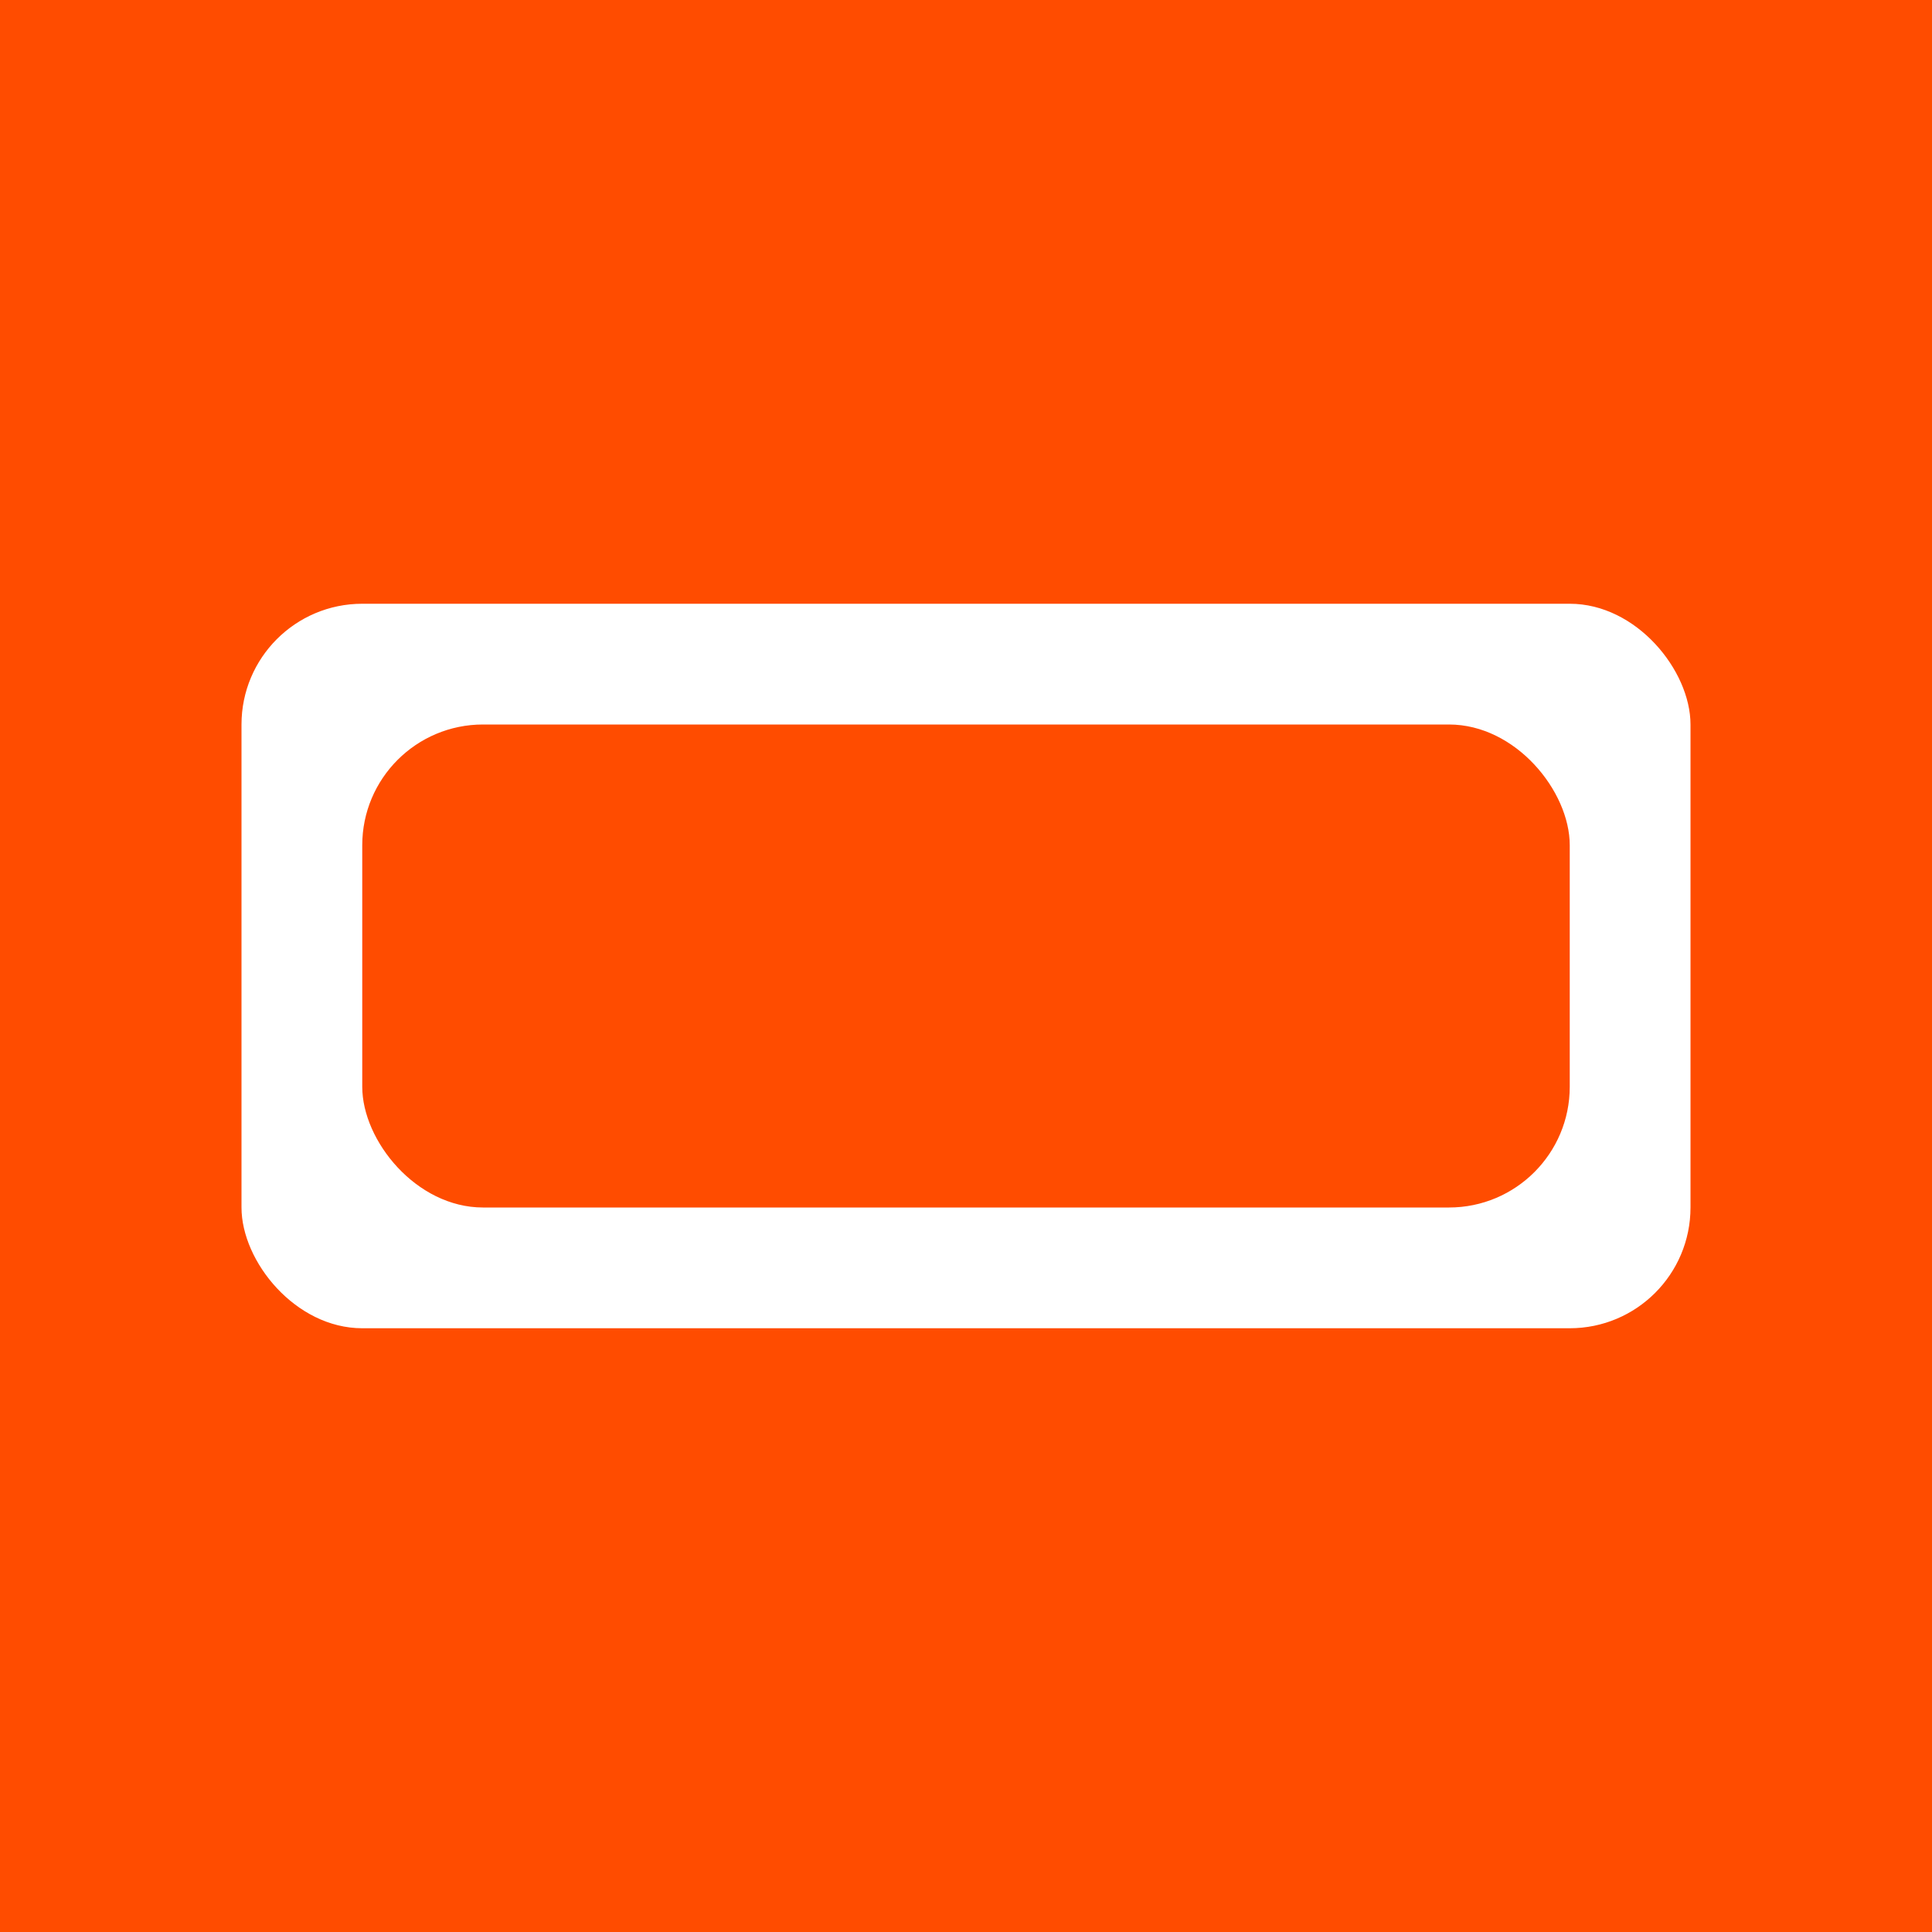
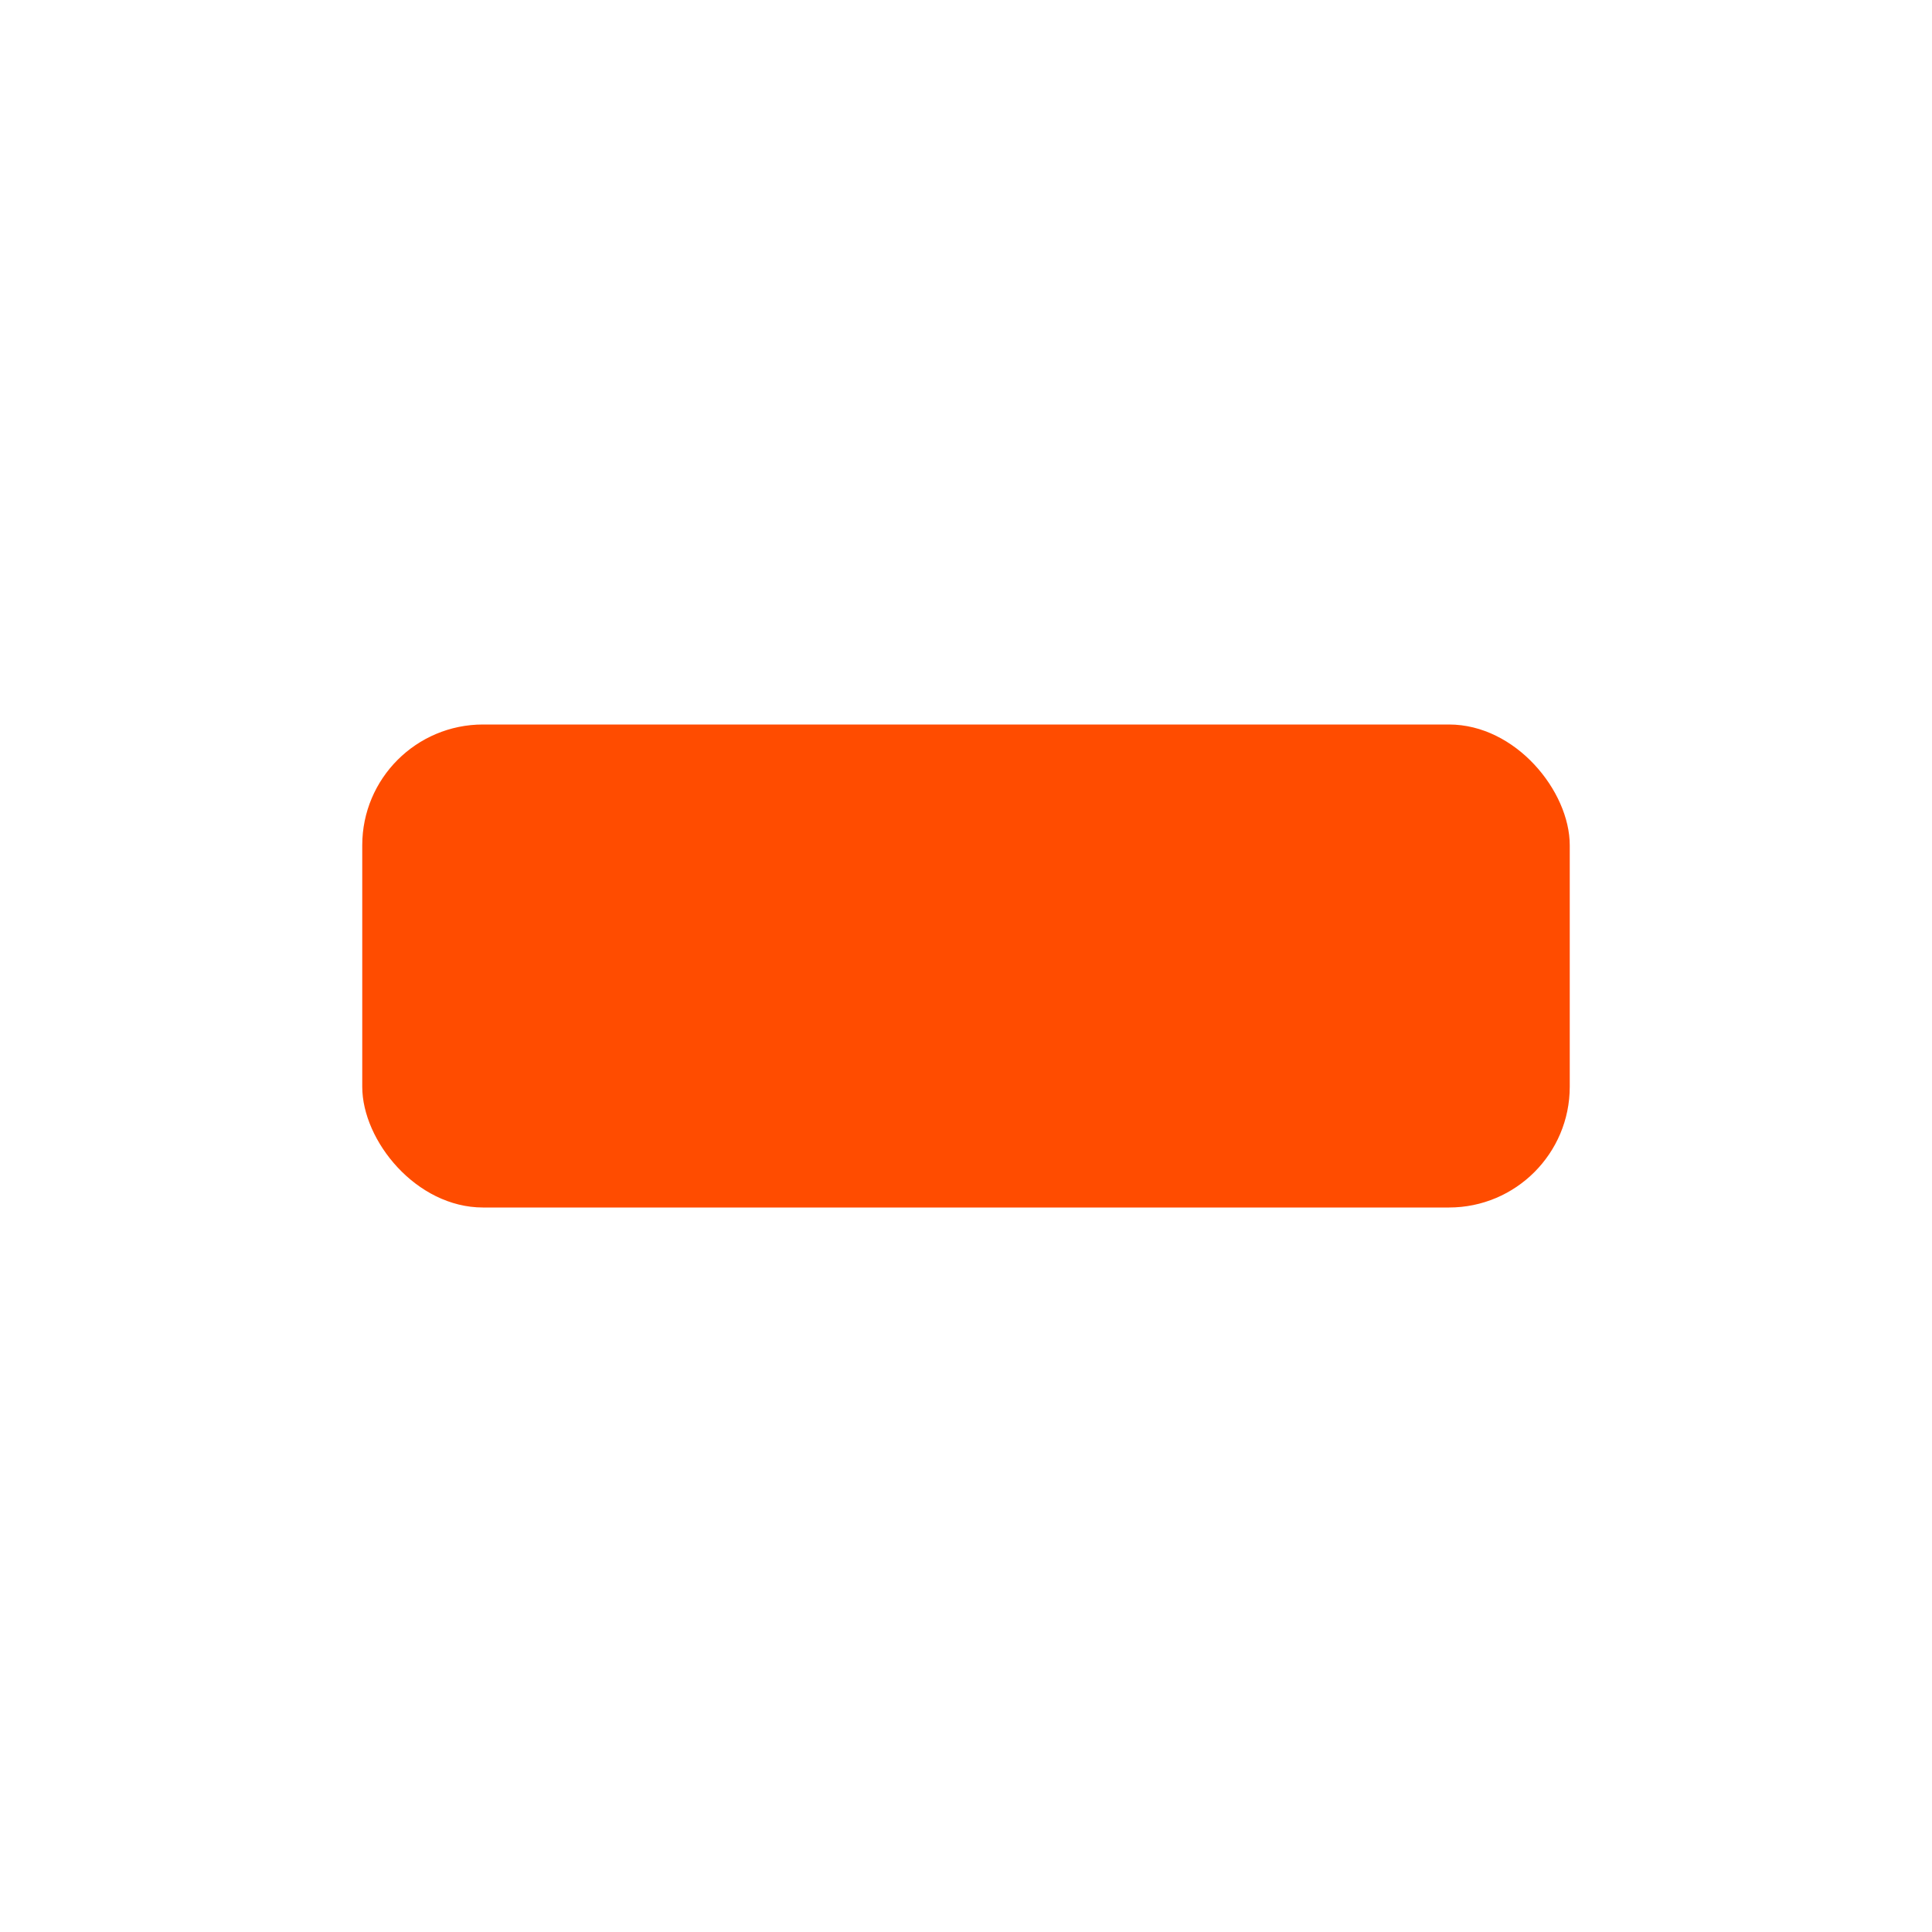
<svg xmlns="http://www.w3.org/2000/svg" viewBox="0 0 64 64">
-   <rect width="64" height="64" fill="#ff4c00" />
-   <rect x="8" y="20" width="48" height="24" rx="4" ry="4" fill="white" />
  <rect x="12" y="24" width="40" height="16" rx="4" ry="4" fill="#ff4c00" />
</svg>